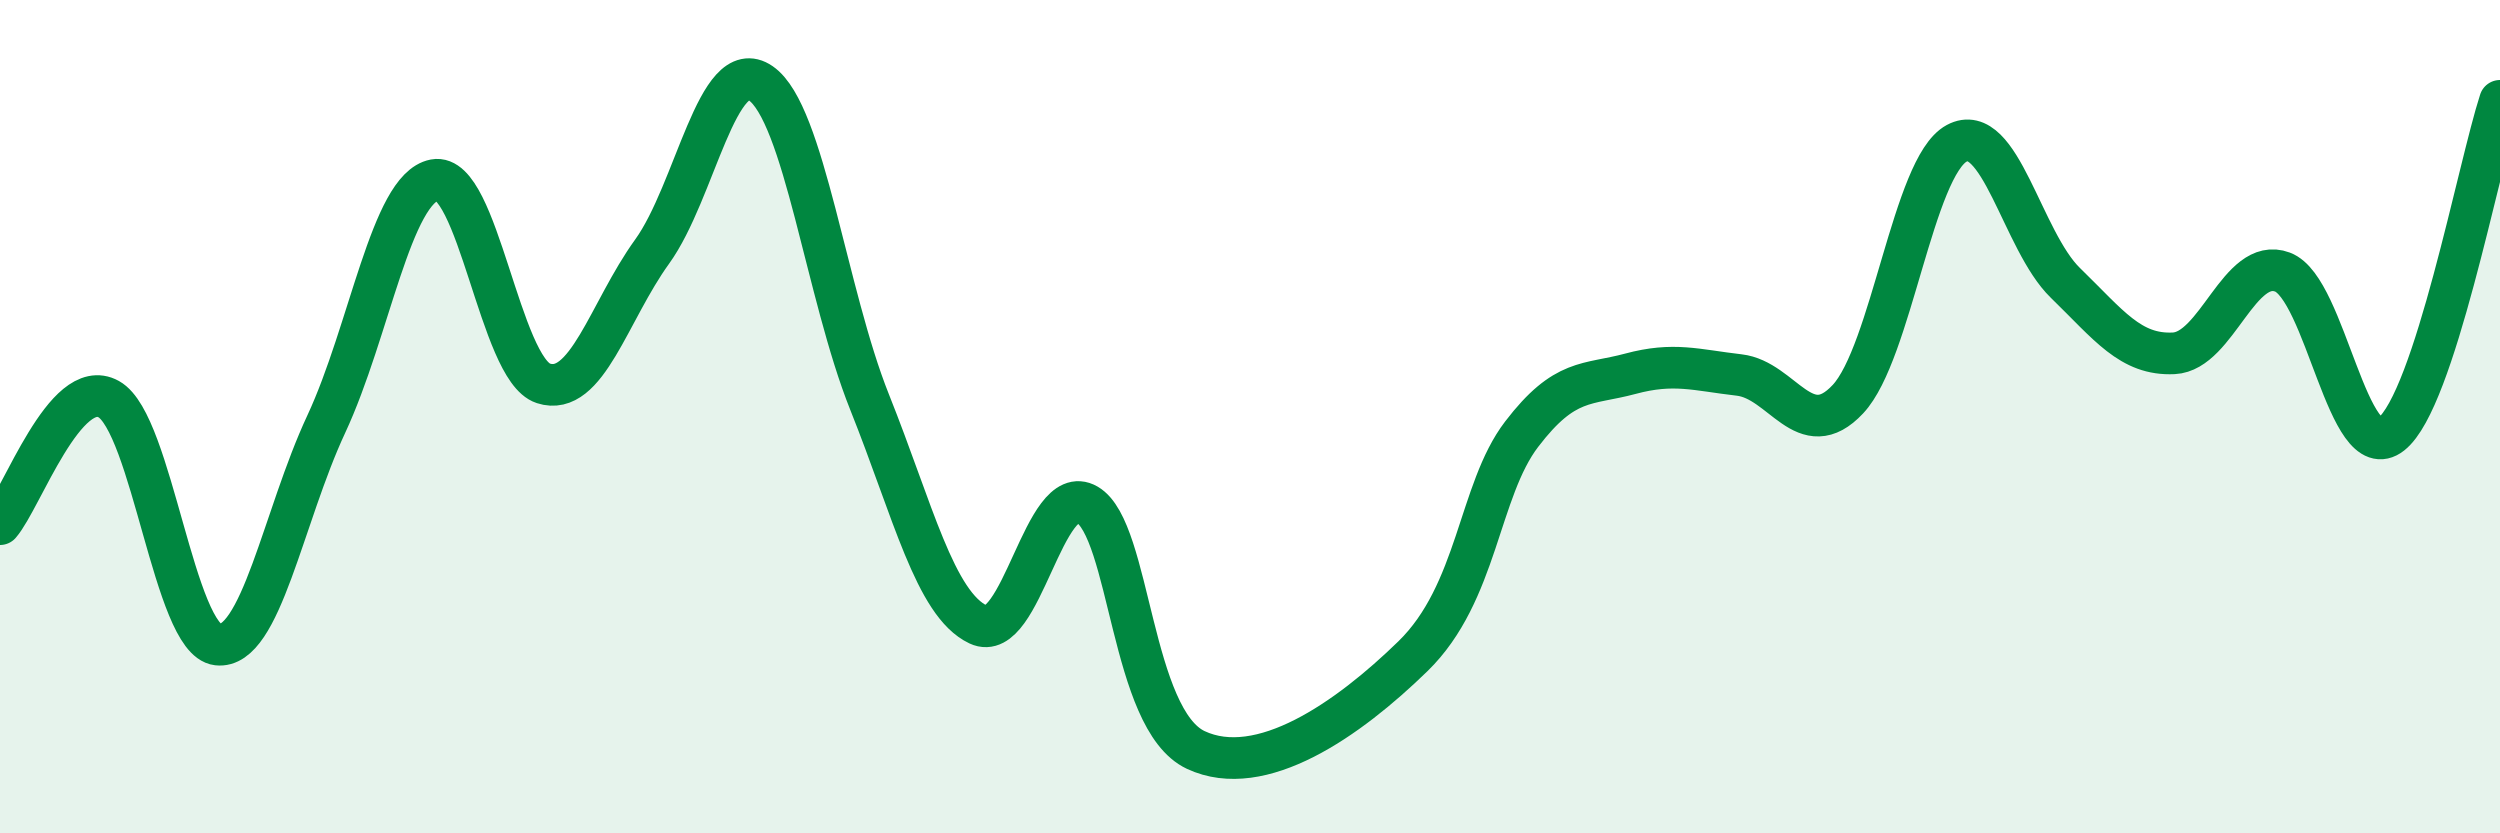
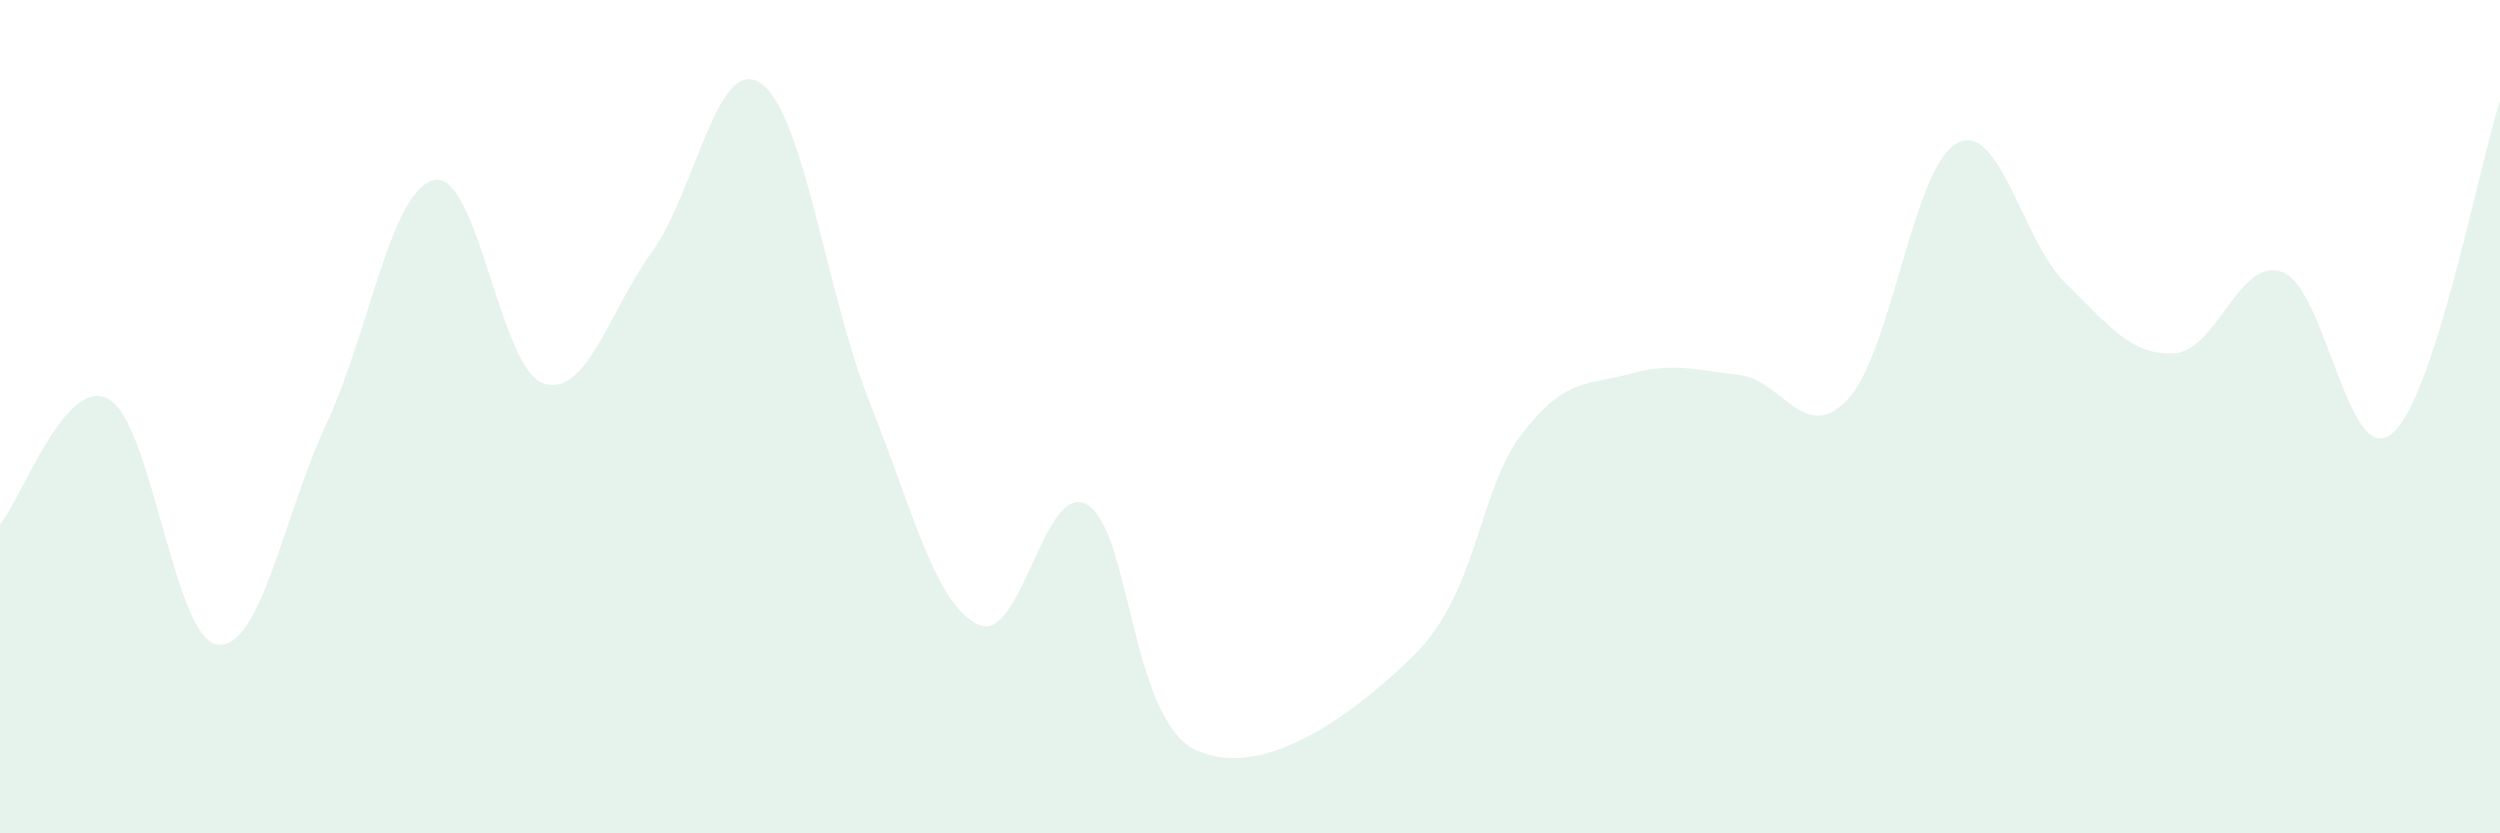
<svg xmlns="http://www.w3.org/2000/svg" width="60" height="20" viewBox="0 0 60 20">
  <path d="M 0,12.58 C 0.52,11.98 1.57,9 2.61,9.58 C 3.65,10.16 4.18,15.35 5.22,15.47 C 6.26,15.59 6.79,12.41 7.83,10.18 C 8.87,7.95 9.39,4.52 10.43,4.32 C 11.47,4.12 12,8.86 13.04,9.2 C 14.08,9.54 14.61,7.48 15.65,6.04 C 16.69,4.6 17.22,1.28 18.26,2 C 19.3,2.72 19.83,7.05 20.87,9.65 C 21.91,12.25 22.44,14.5 23.48,14.99 C 24.52,15.48 25.05,11.51 26.09,12.11 C 27.13,12.71 27.14,17.27 28.7,18 C 30.26,18.73 32.35,17.27 33.91,15.75 C 35.47,14.23 35.48,11.78 36.52,10.42 C 37.56,9.06 38.09,9.25 39.13,8.97 C 40.17,8.69 40.7,8.88 41.74,9 C 42.78,9.12 43.31,10.69 44.35,9.58 C 45.39,8.47 45.92,4 46.96,3.44 C 48,2.88 48.53,5.78 49.57,6.79 C 50.61,7.8 51.13,8.53 52.17,8.48 C 53.21,8.43 53.74,6.14 54.78,6.53 C 55.82,6.92 56.35,11.24 57.39,10.42 C 58.43,9.6 59.48,4.02 60,2.42L60 20L0 20Z" fill="#008740" opacity="0.1" stroke-linecap="round" stroke-linejoin="round" />
-   <path d="M 0,12.58 C 0.52,11.98 1.57,9 2.61,9.58 C 3.65,10.16 4.18,15.35 5.22,15.47 C 6.26,15.59 6.79,12.41 7.83,10.18 C 8.87,7.95 9.39,4.52 10.43,4.32 C 11.47,4.12 12,8.86 13.04,9.2 C 14.08,9.54 14.61,7.48 15.65,6.04 C 16.69,4.6 17.22,1.28 18.26,2 C 19.3,2.72 19.83,7.05 20.87,9.65 C 21.91,12.25 22.44,14.5 23.48,14.99 C 24.52,15.48 25.05,11.51 26.09,12.11 C 27.13,12.71 27.14,17.27 28.7,18 C 30.26,18.73 32.35,17.27 33.91,15.75 C 35.47,14.23 35.48,11.78 36.52,10.42 C 37.56,9.06 38.09,9.25 39.13,8.97 C 40.17,8.69 40.7,8.88 41.74,9 C 42.78,9.12 43.31,10.69 44.35,9.58 C 45.39,8.47 45.92,4 46.96,3.44 C 48,2.88 48.53,5.78 49.57,6.79 C 50.61,7.8 51.13,8.53 52.17,8.48 C 53.21,8.43 53.74,6.14 54.78,6.53 C 55.82,6.92 56.35,11.24 57.39,10.42 C 58.43,9.6 59.48,4.02 60,2.42" stroke="#008740" stroke-width="1" fill="none" stroke-linecap="round" stroke-linejoin="round" />
</svg>